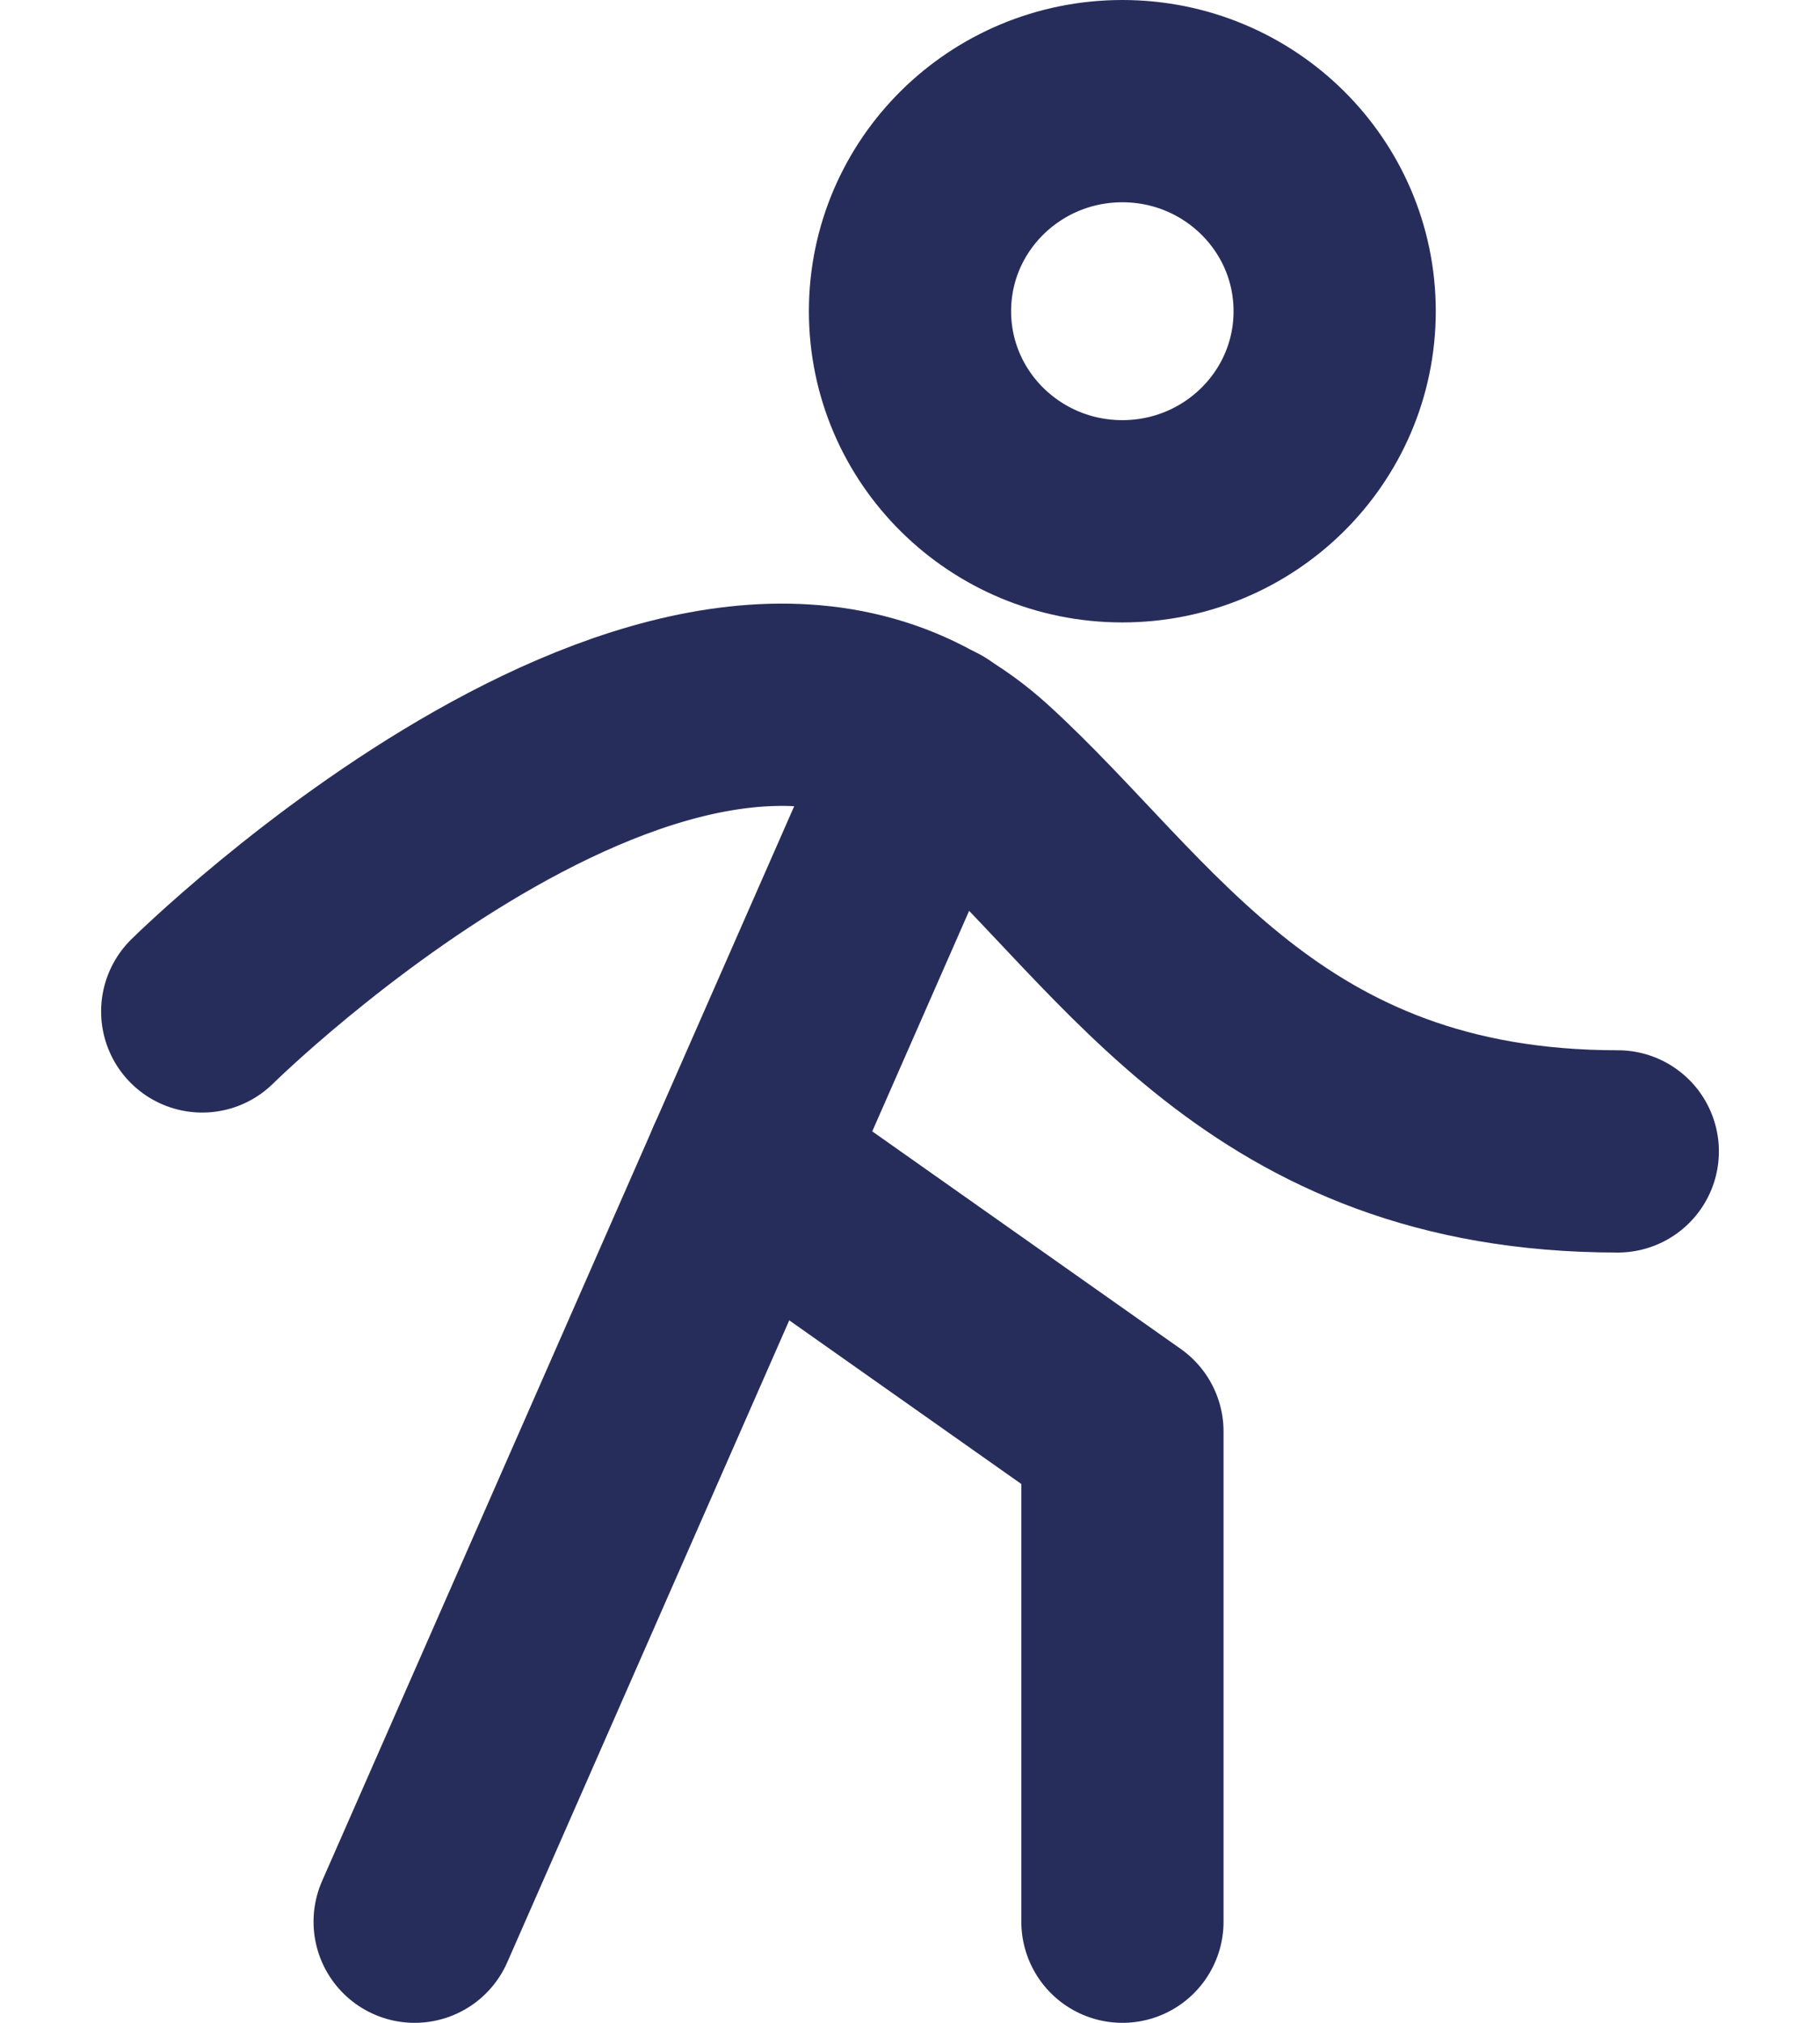
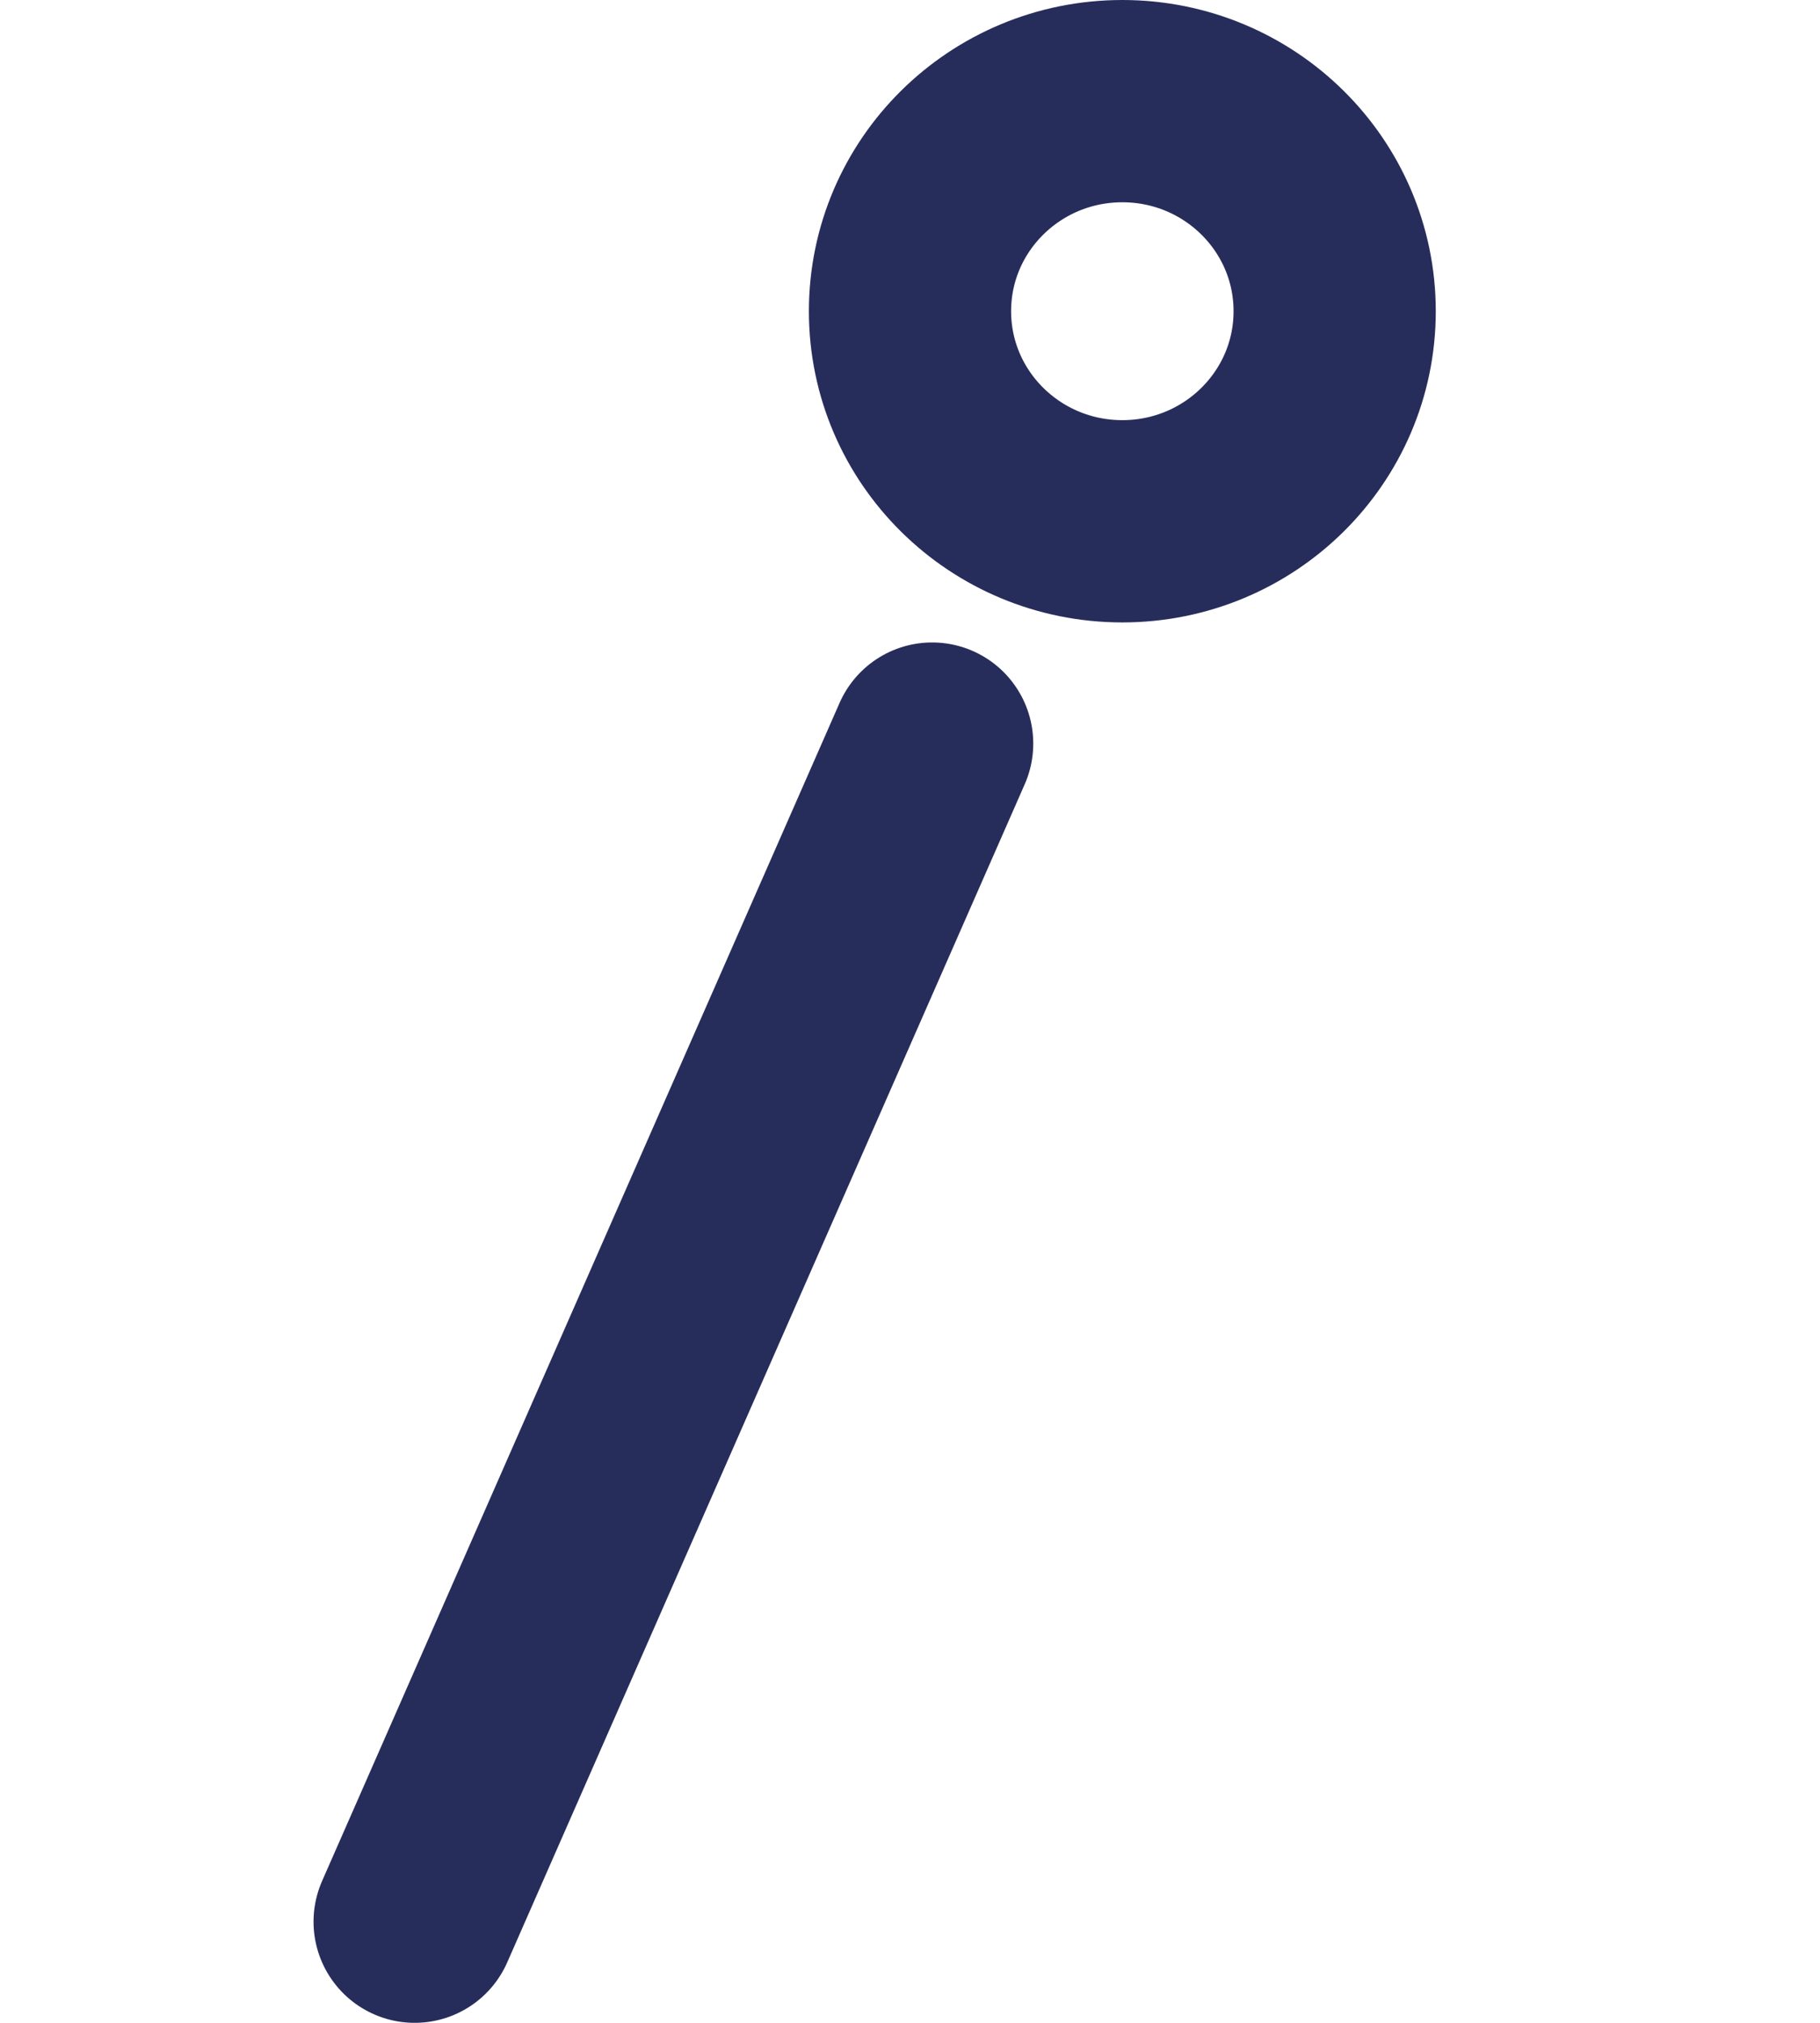
<svg xmlns="http://www.w3.org/2000/svg" width="18" height="20" viewBox="0 0 18 20" fill="none">
  <path d="M11.1 5.154C12.26 5.154 13.2 4.224 13.2 3.077C13.2 1.93 12.26 1 11.1 1C9.94 1 9 1.93 9 3.077C9 4.224 9.94 5.154 11.1 5.154Z" stroke="#272D5B" stroke-width="2" stroke-linecap="round" stroke-linejoin="round" />
-   <path d="M2 10C2 10 6.9 5.154 9.7 7.715C11.266 9.143 12.5 11.384 16 11.384" stroke="#272D5B" stroke-width="2" stroke-linecap="round" stroke-linejoin="round" />
  <path d="M9.219 7.352L4.101 19" stroke="#272D5B" stroke-width="2" stroke-linecap="round" stroke-linejoin="round" />
-   <path d="M11.101 19V14.154L7.382 11.532" stroke="#272D5B" stroke-width="2" stroke-linecap="round" stroke-linejoin="round" />
</svg>